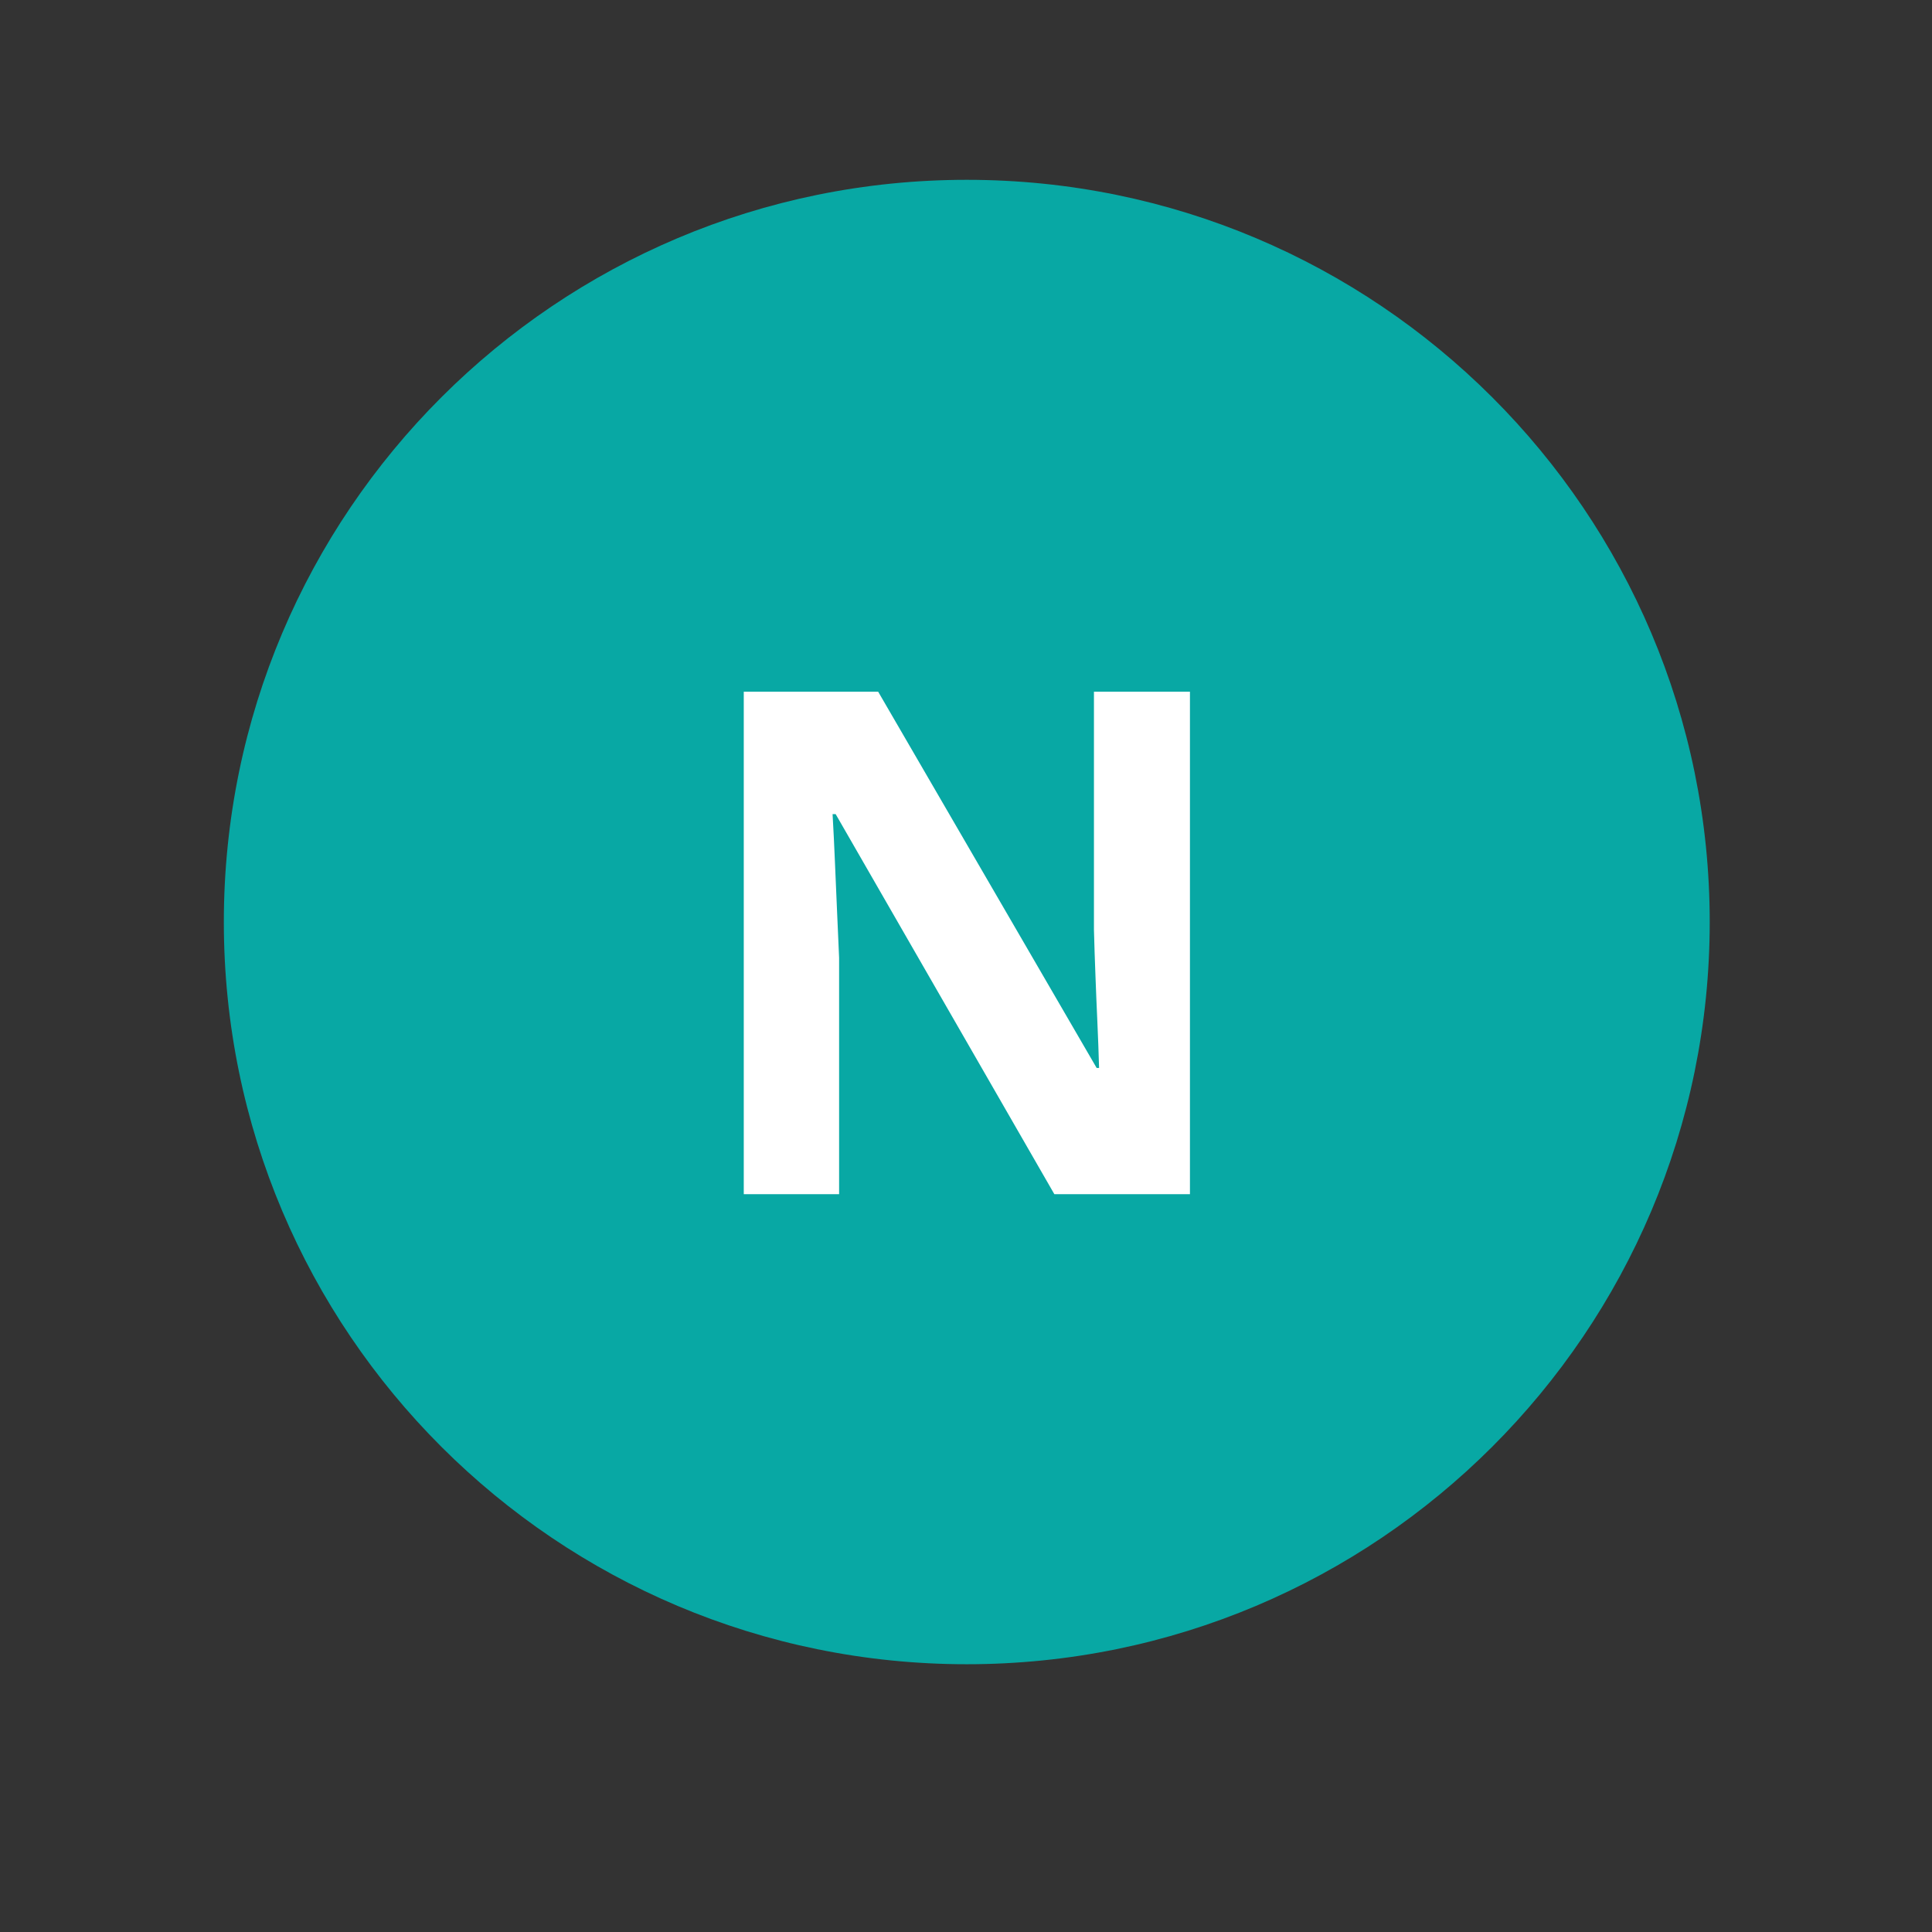
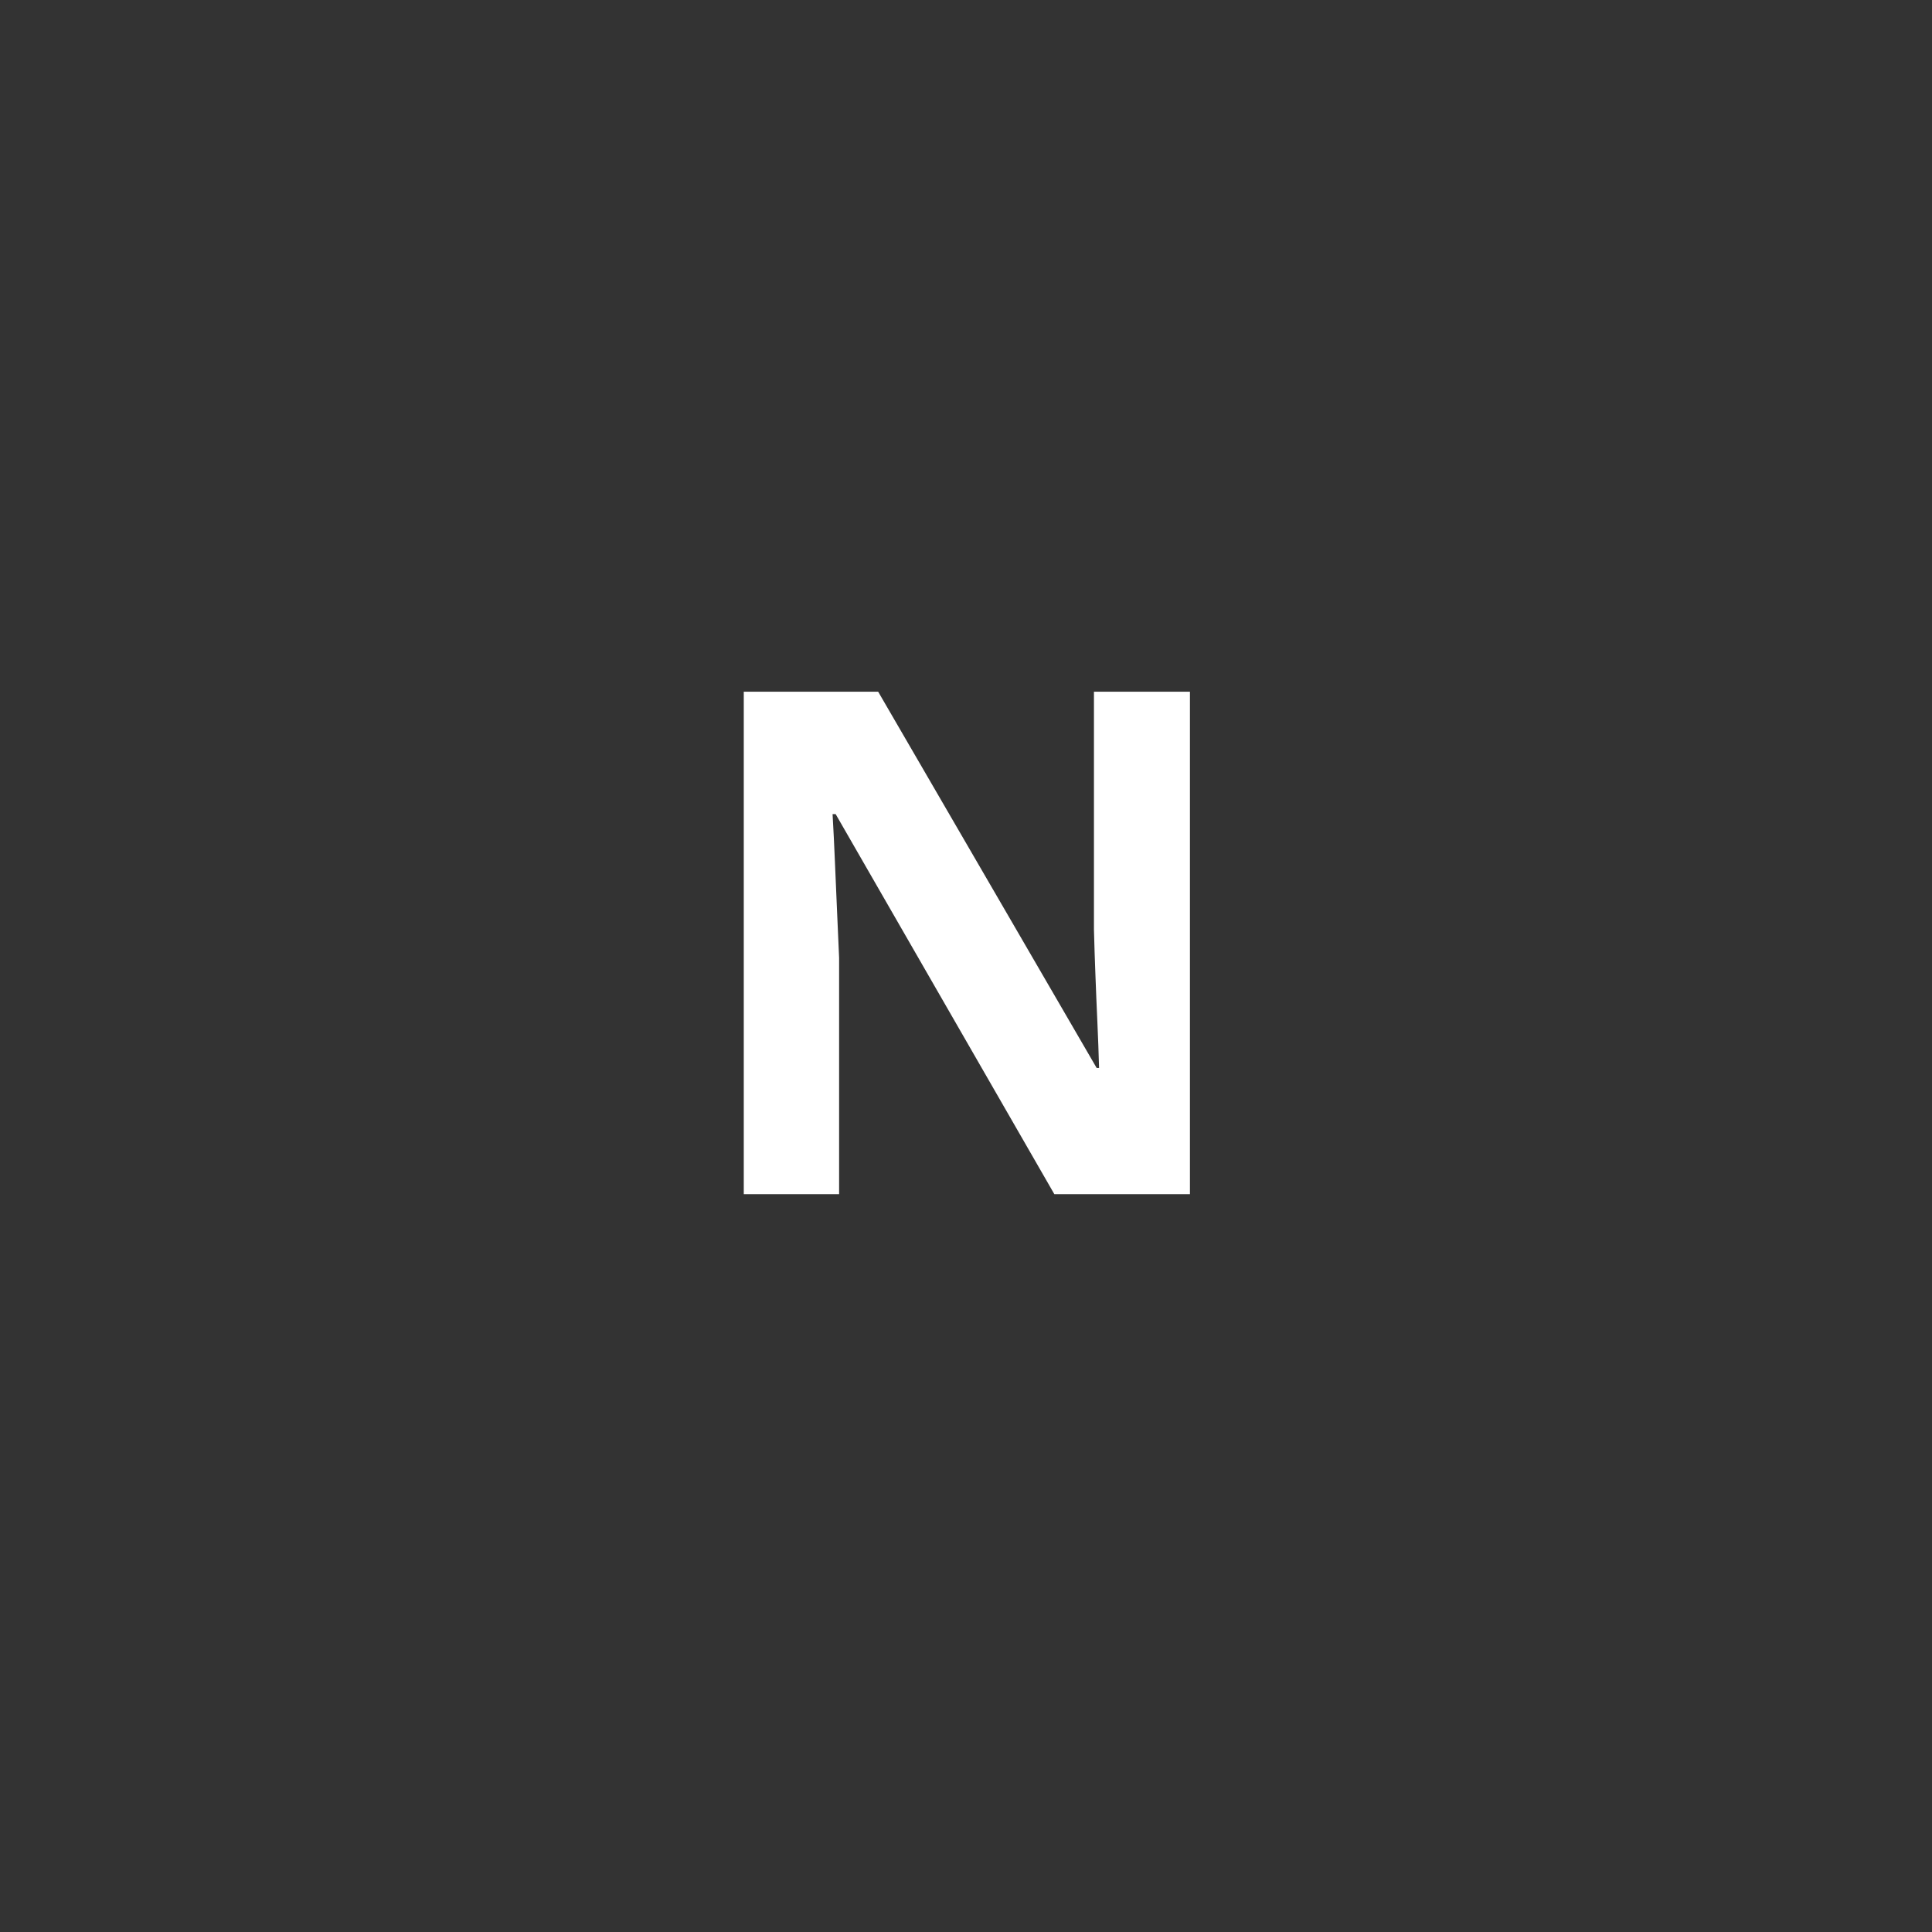
<svg xmlns="http://www.w3.org/2000/svg" width="200" zoomAndPan="magnify" viewBox="0 0 150 150" height="200" preserveAspectRatio="xMidYMid meet" version="1.0">
  <rect x="0" y="0" width="150" height="150" fill="#333333" stroke="none" />
  <defs>
    <clipPath id="9090423d6d">
-       <path d="M 17.379 13.961 L 132.742 13.961 L 132.742 129.211 L 17.379 129.211 Z M 17.379 13.961 " clip-rule="nonzero" />
-     </clipPath>
+       </clipPath>
    <clipPath id="963f420b72">
-       <path d="M 75.062 13.961 C 43.203 13.961 17.379 39.762 17.379 71.586 C 17.379 103.41 43.203 129.211 75.062 129.211 C 106.922 129.211 132.742 103.41 132.742 71.586 C 132.742 39.762 106.922 13.961 75.062 13.961 Z M 75.062 13.961 " clip-rule="nonzero" />
+       <path d="M 75.062 13.961 C 43.203 13.961 17.379 39.762 17.379 71.586 C 17.379 103.41 43.203 129.211 75.062 129.211 C 132.742 39.762 106.922 13.961 75.062 13.961 Z M 75.062 13.961 " clip-rule="nonzero" />
    </clipPath>
    <clipPath id="7a4838256d">
      <path d="M 75.062 13.961 C 43.203 13.961 17.379 39.762 17.379 71.586 C 17.379 103.41 43.203 129.211 75.062 129.211 C 106.922 129.211 132.742 103.41 132.742 71.586 C 132.742 39.762 106.922 13.961 75.062 13.961 Z M 75.062 13.961 " clip-rule="nonzero" />
    </clipPath>
  </defs>
  <g clip-path="url(#9090423d6d)">
    <g clip-path="url(#963f420b72)">
      <g clip-path="url(#7a4838256d)">
        <path fill="#08a8a4" d="M 17.379 13.961 L 132.742 13.961 L 132.742 129.211 L 17.379 129.211 Z M 17.379 13.961 " fill-opacity="1" fill-rule="nonzero" />
      </g>
    </g>
  </g>
  <path fill="#ffffff" d="M 92.387 92.715 L 81.859 92.715 L 64.879 63.207 L 64.641 63.207 C 64.711 64.434 64.773 65.672 64.824 66.918 C 64.879 68.164 64.934 69.406 64.984 70.641 C 65.039 71.879 65.094 73.121 65.148 74.363 L 65.148 92.715 L 57.746 92.715 L 57.746 53.703 L 68.18 53.703 L 85.145 82.918 L 85.332 82.918 C 85.297 81.711 85.254 80.512 85.199 79.328 C 85.145 78.137 85.094 76.945 85.051 75.75 C 85.004 74.562 84.965 73.371 84.934 72.176 L 84.934 53.703 L 92.387 53.703 Z M 92.387 92.715 " fill-opacity="1" fill-rule="nonzero" />
</svg>